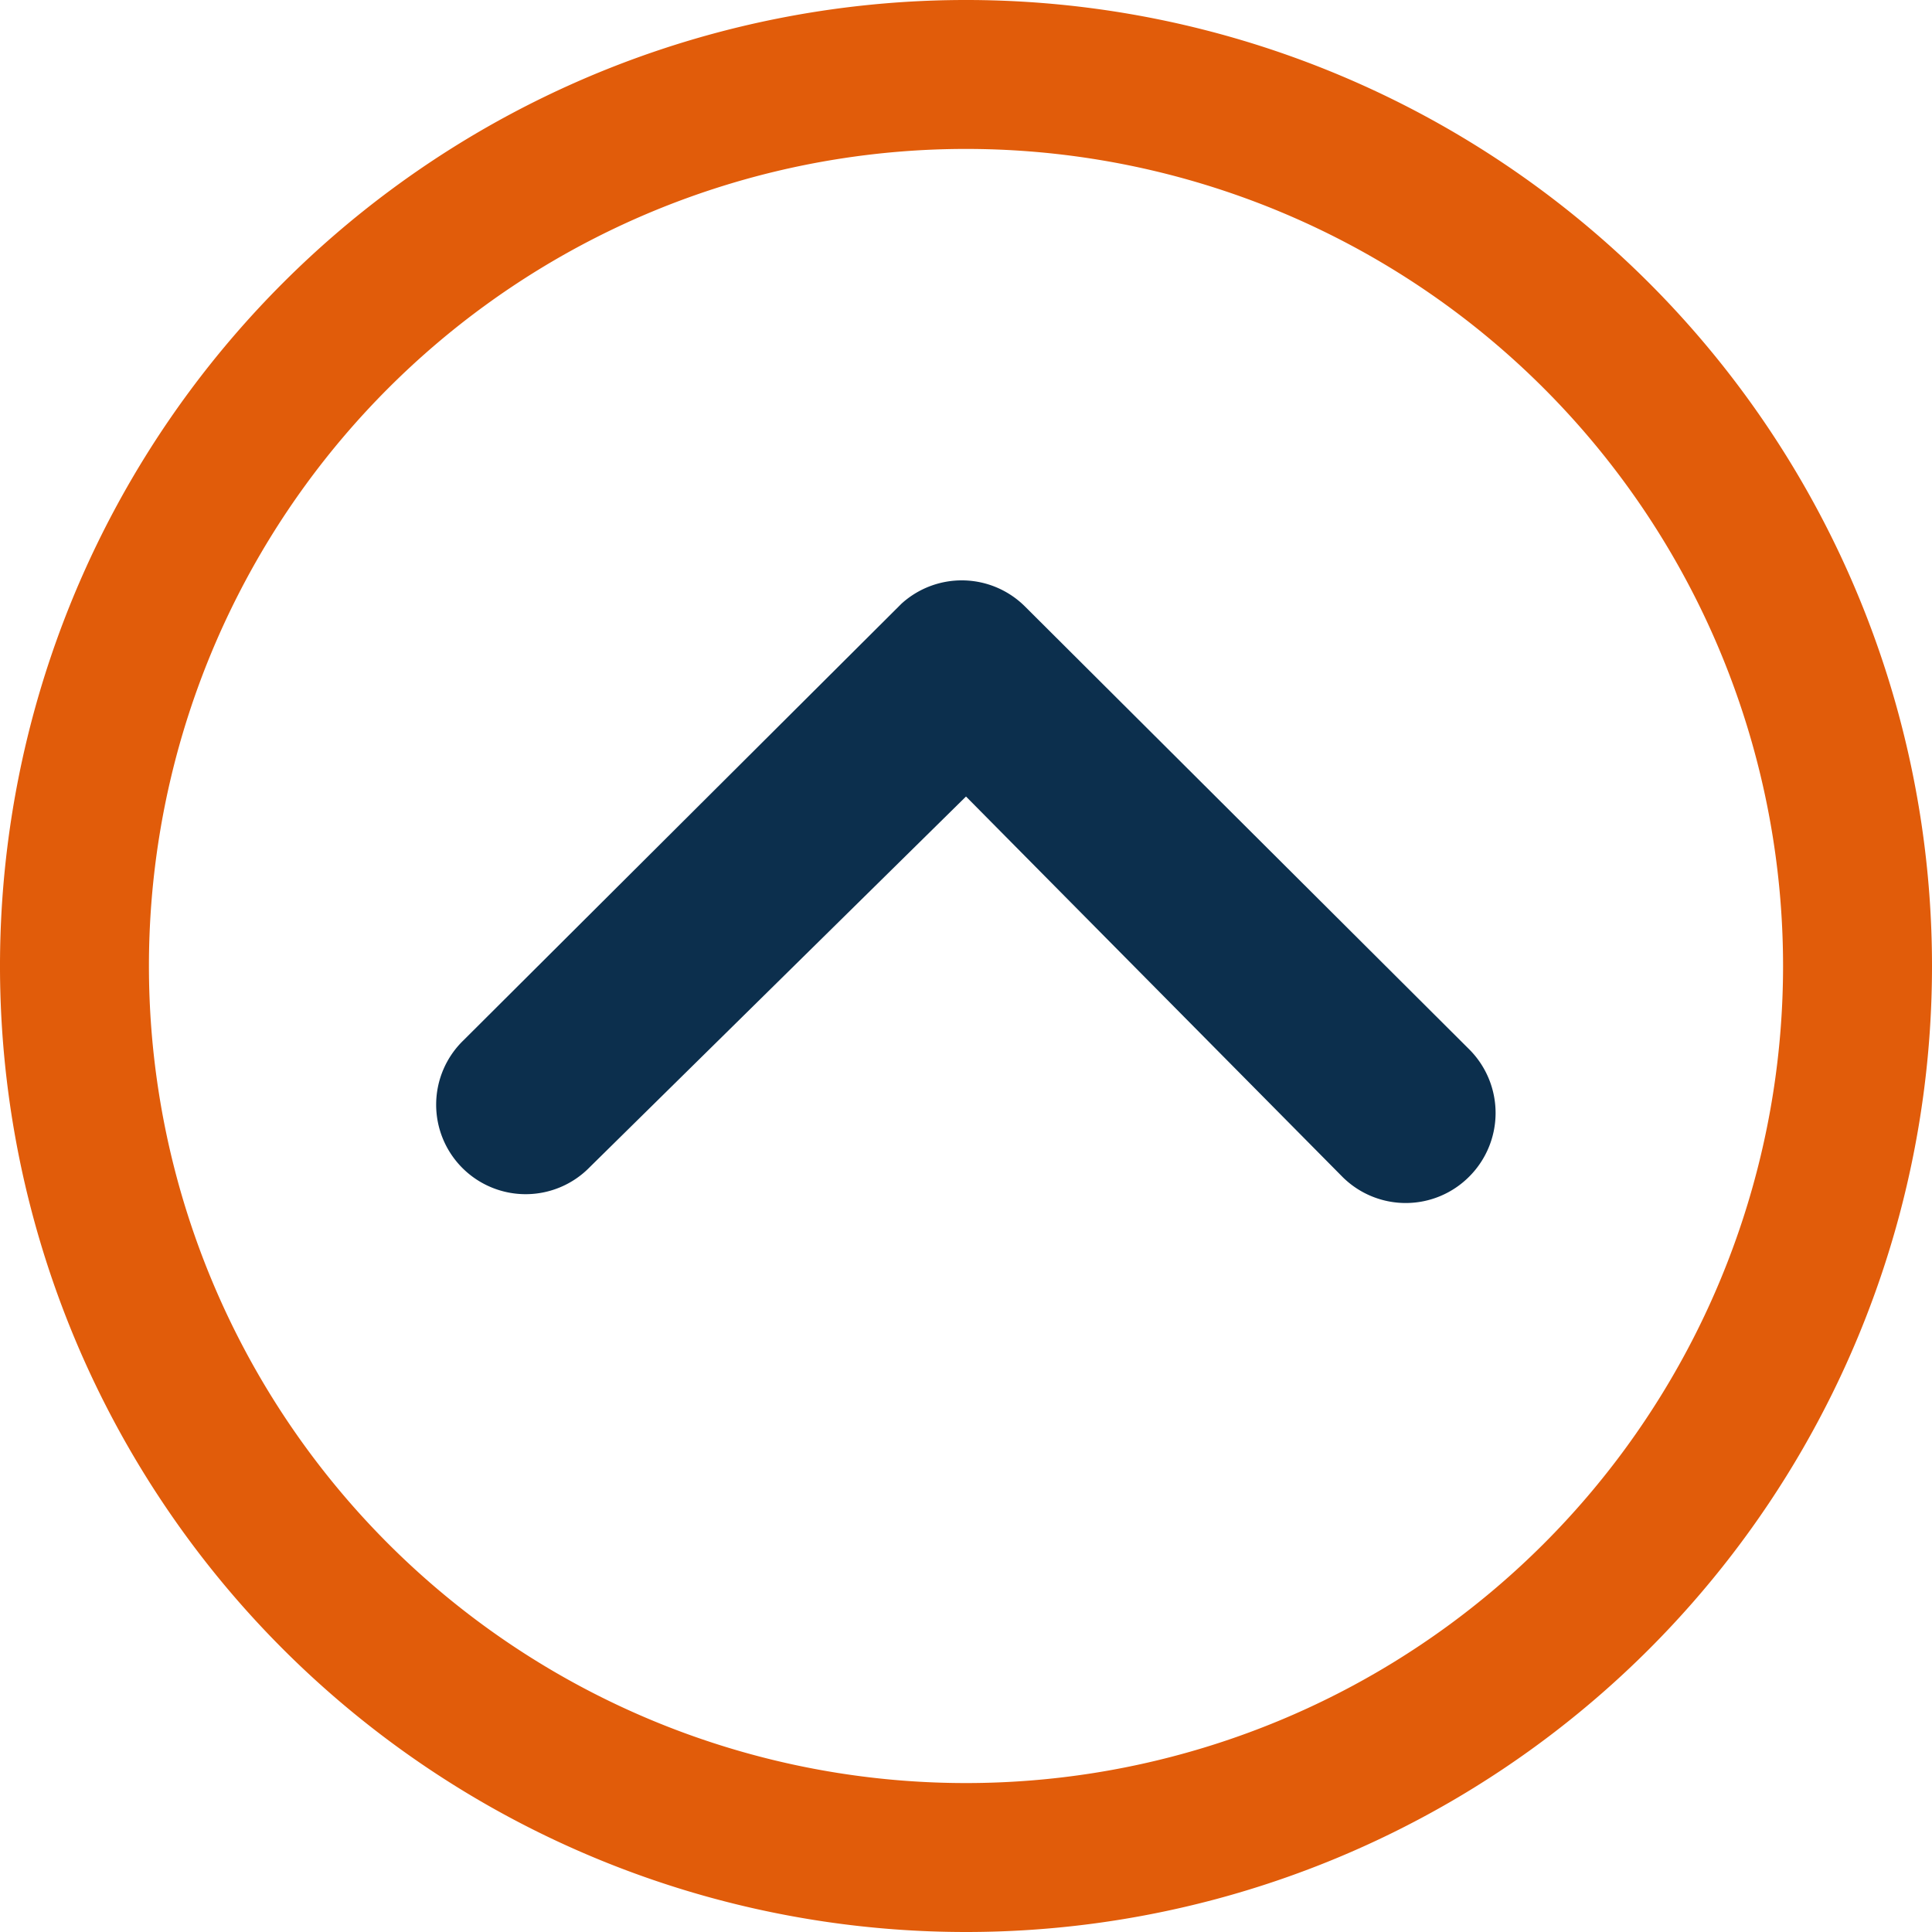
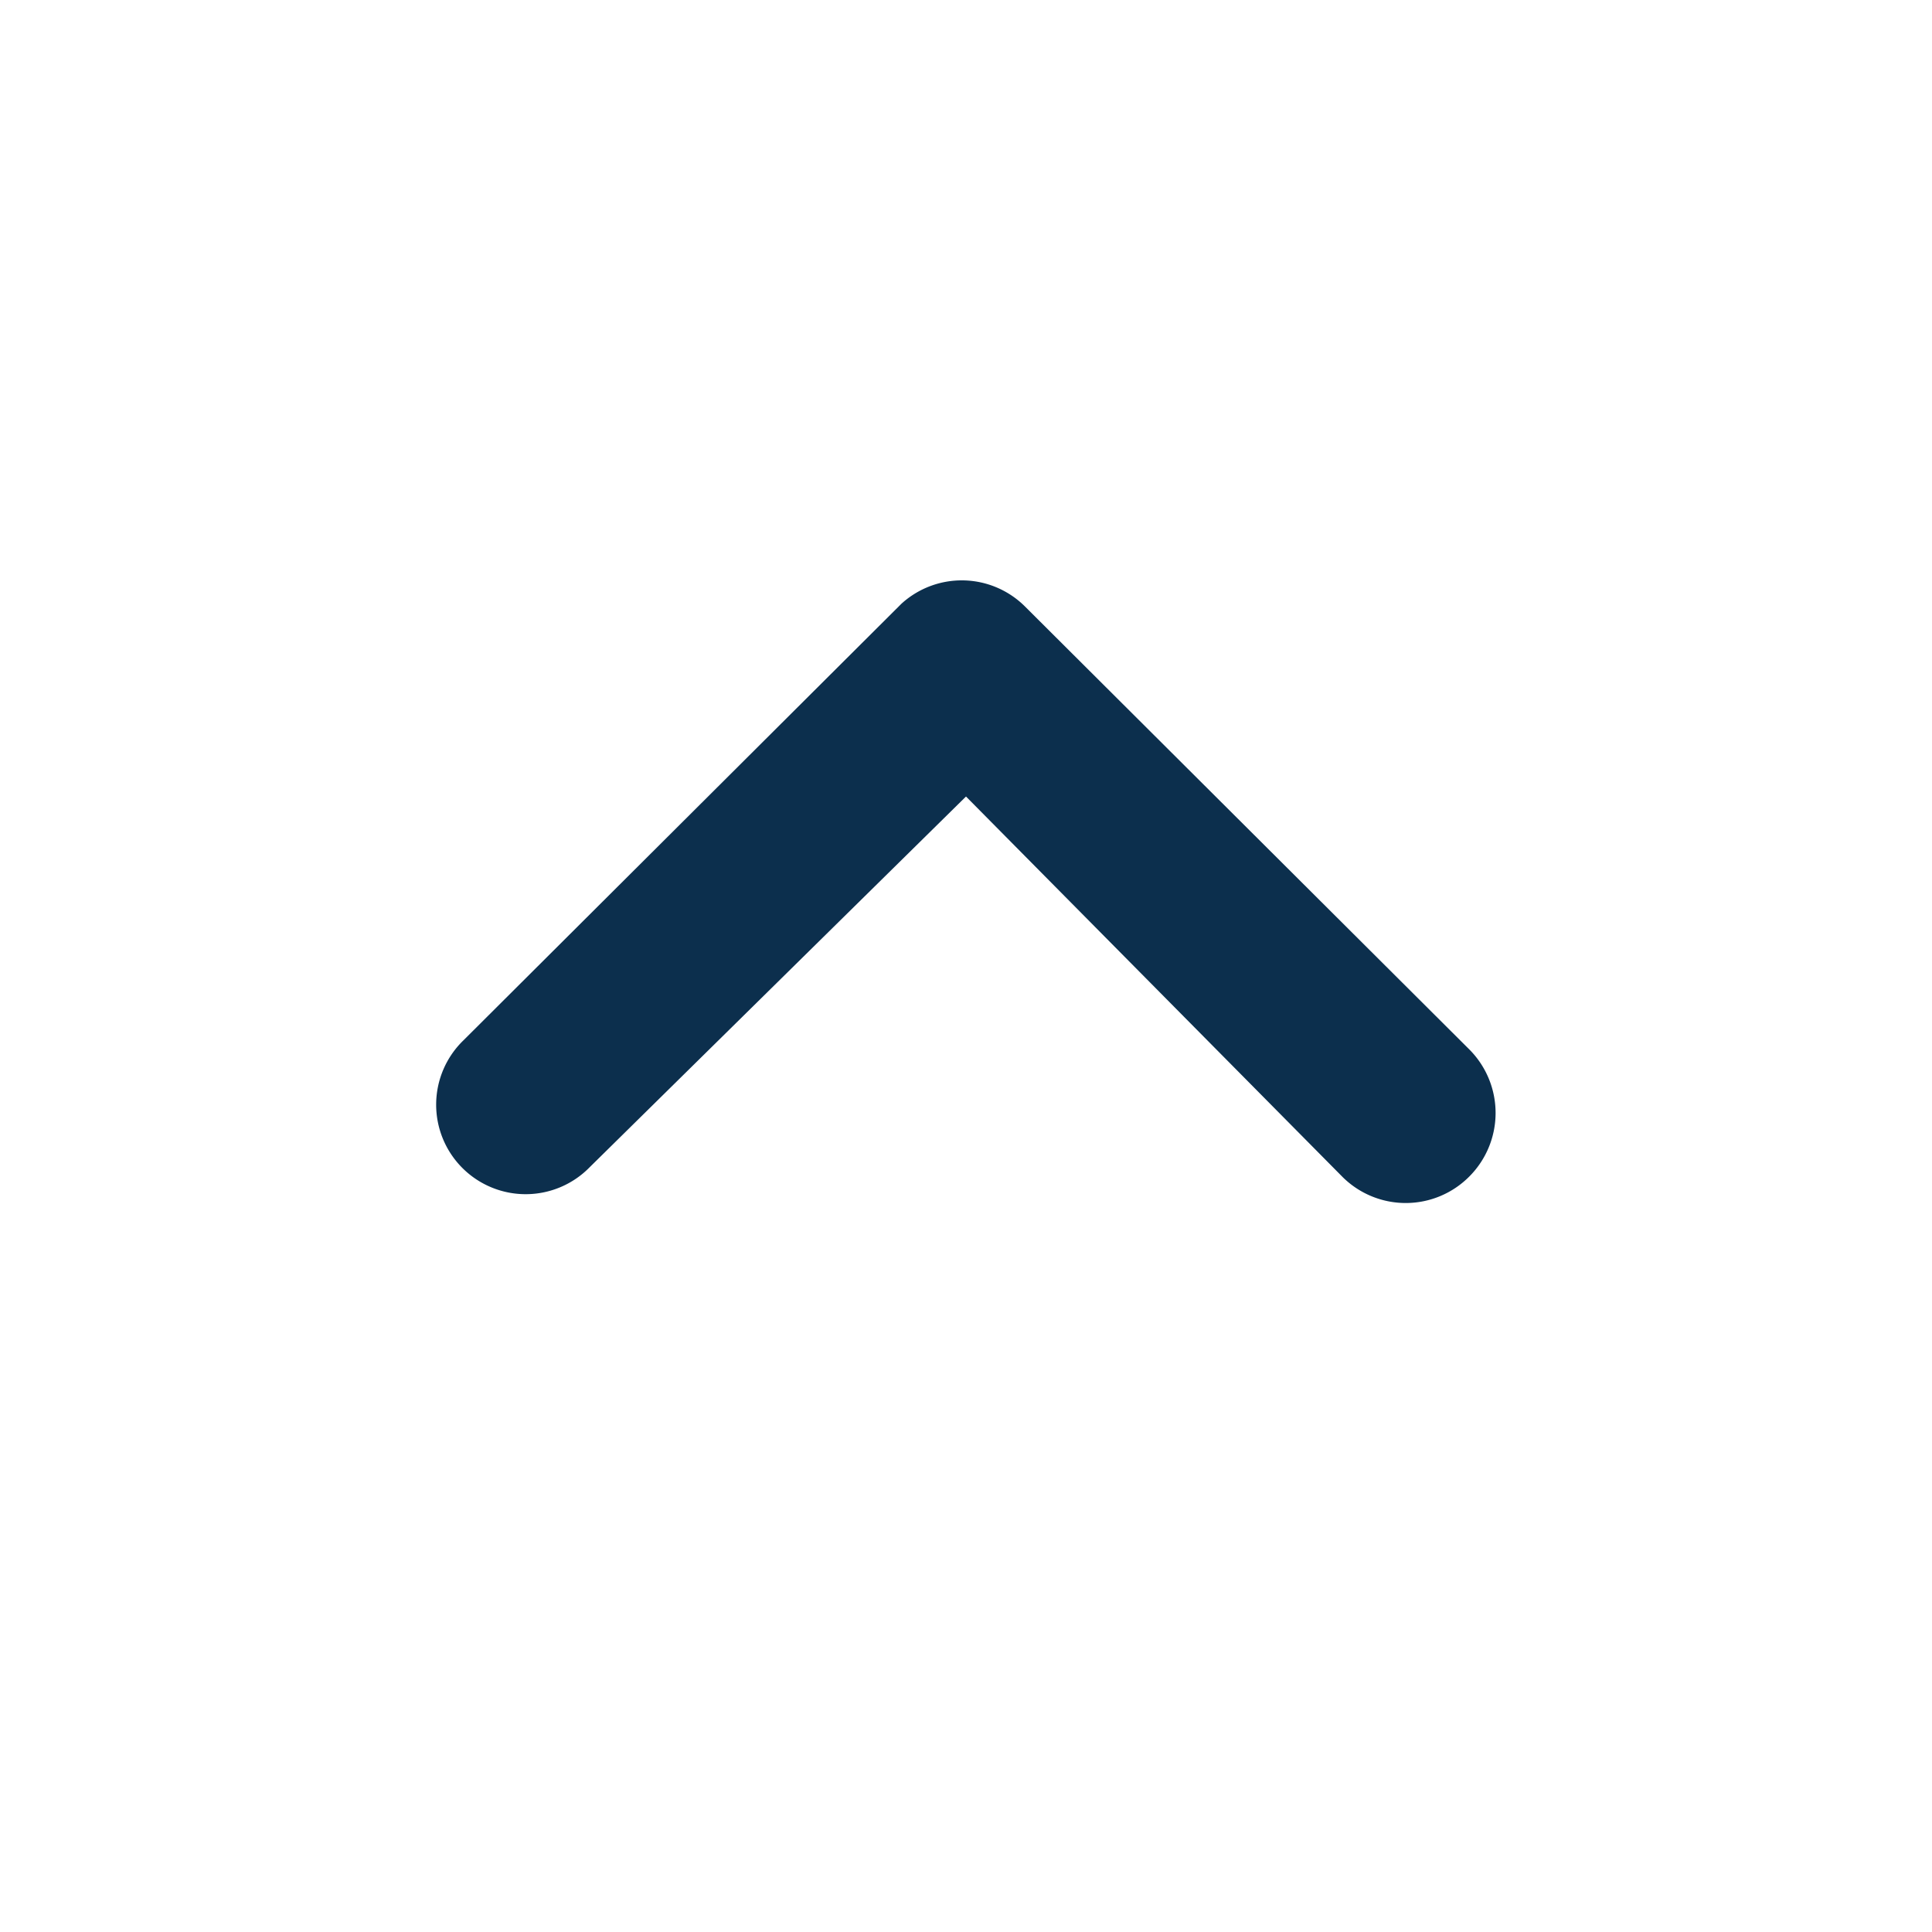
<svg xmlns="http://www.w3.org/2000/svg" viewBox="0 0 29.25 29.25" height="29.25" width="29.25">
  <g transform="matrix(-1 0 0 -1 29.25 29.25)">
    <g id="Icon_ionic-ios-arrow-dropdown" data-name="Icon ionic-ios-arrow-dropdown" transform="translate(-3.375 -3.375)">
      <path id="Path_33996" data-name="Path 33996" d="M10.378,14.815a1.362,1.362,0,0,0,0,1.92l6.729,6.708a1.356,1.356,0,0,0,1.87.042l6.63-6.609a1.355,1.355,0,1,0-1.912-1.92L18,20.566l-5.7-5.759A1.356,1.356,0,0,0,10.378,14.815Z" fill="#0c2f4d" />
-       <path id="Path_33997" data-name="Path 33997" d="M3.375,18A14.625,14.625,0,1,0,18,3.375,14.623,14.623,0,0,0,3.375,18ZM26.747,9.253A12.37,12.37,0,1,1,9.253,26.747,12.37,12.37,0,1,1,26.747,9.253Z" fill="#e15c0a" />
    </g>
  </g>
</svg>